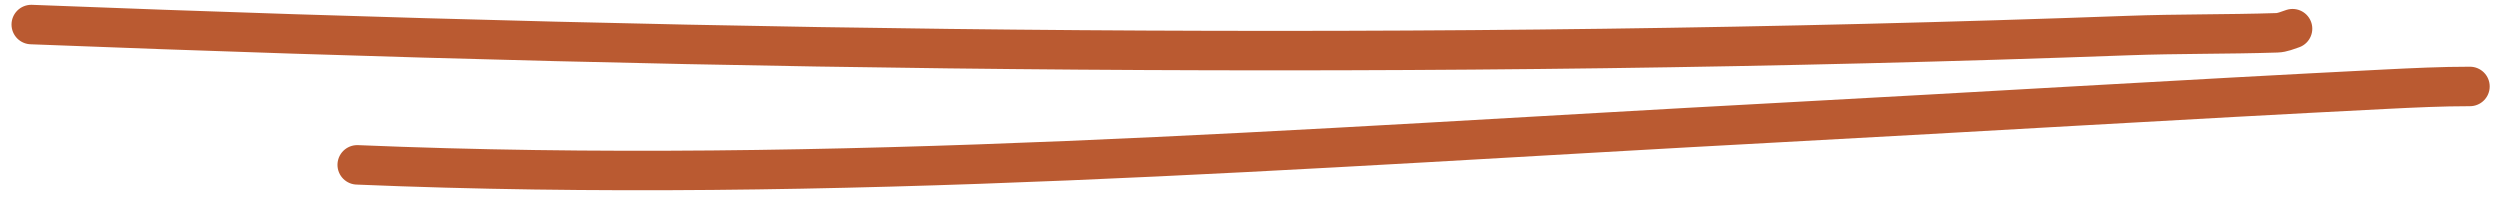
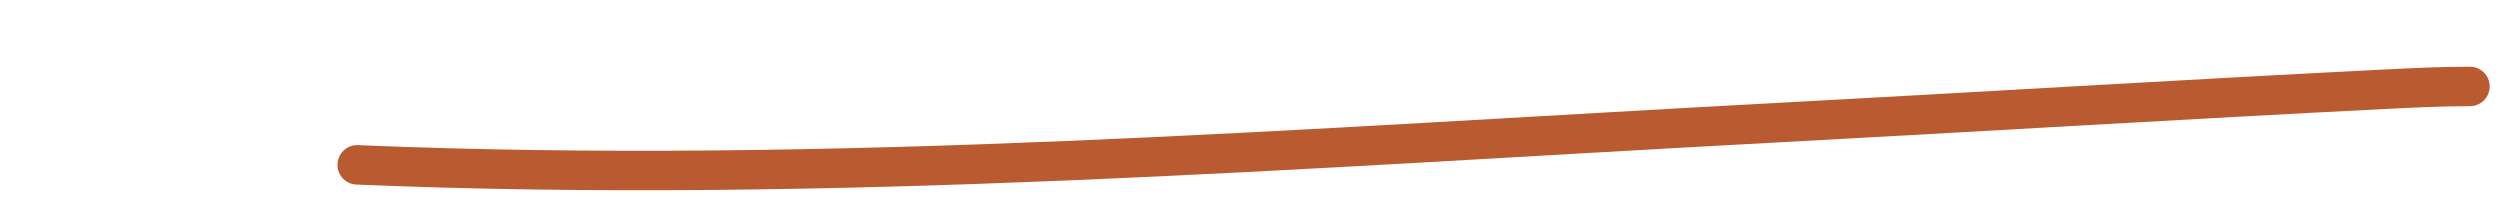
<svg xmlns="http://www.w3.org/2000/svg" width="190" height="15" viewBox="0 0 190 15" fill="none">
-   <path d="M2.375 1.866C55.487 3.942 108.598 4.65 161.724 2.703C165.5 2.564 169.277 2.615 173.049 2.493C173.457 2.48 173.855 2.306 174.234 2.18" stroke="#BA5A31" stroke-width="3" stroke-linecap="round" />
  <path d="M27.148 12.529C63.14 14.036 99.135 11.247 135.065 9.323C150.48 8.498 165.889 7.557 181.306 6.779C183.442 6.672 185.578 6.57 187.717 6.57" stroke="#BA5A31" stroke-width="3" stroke-linecap="round" />
</svg>